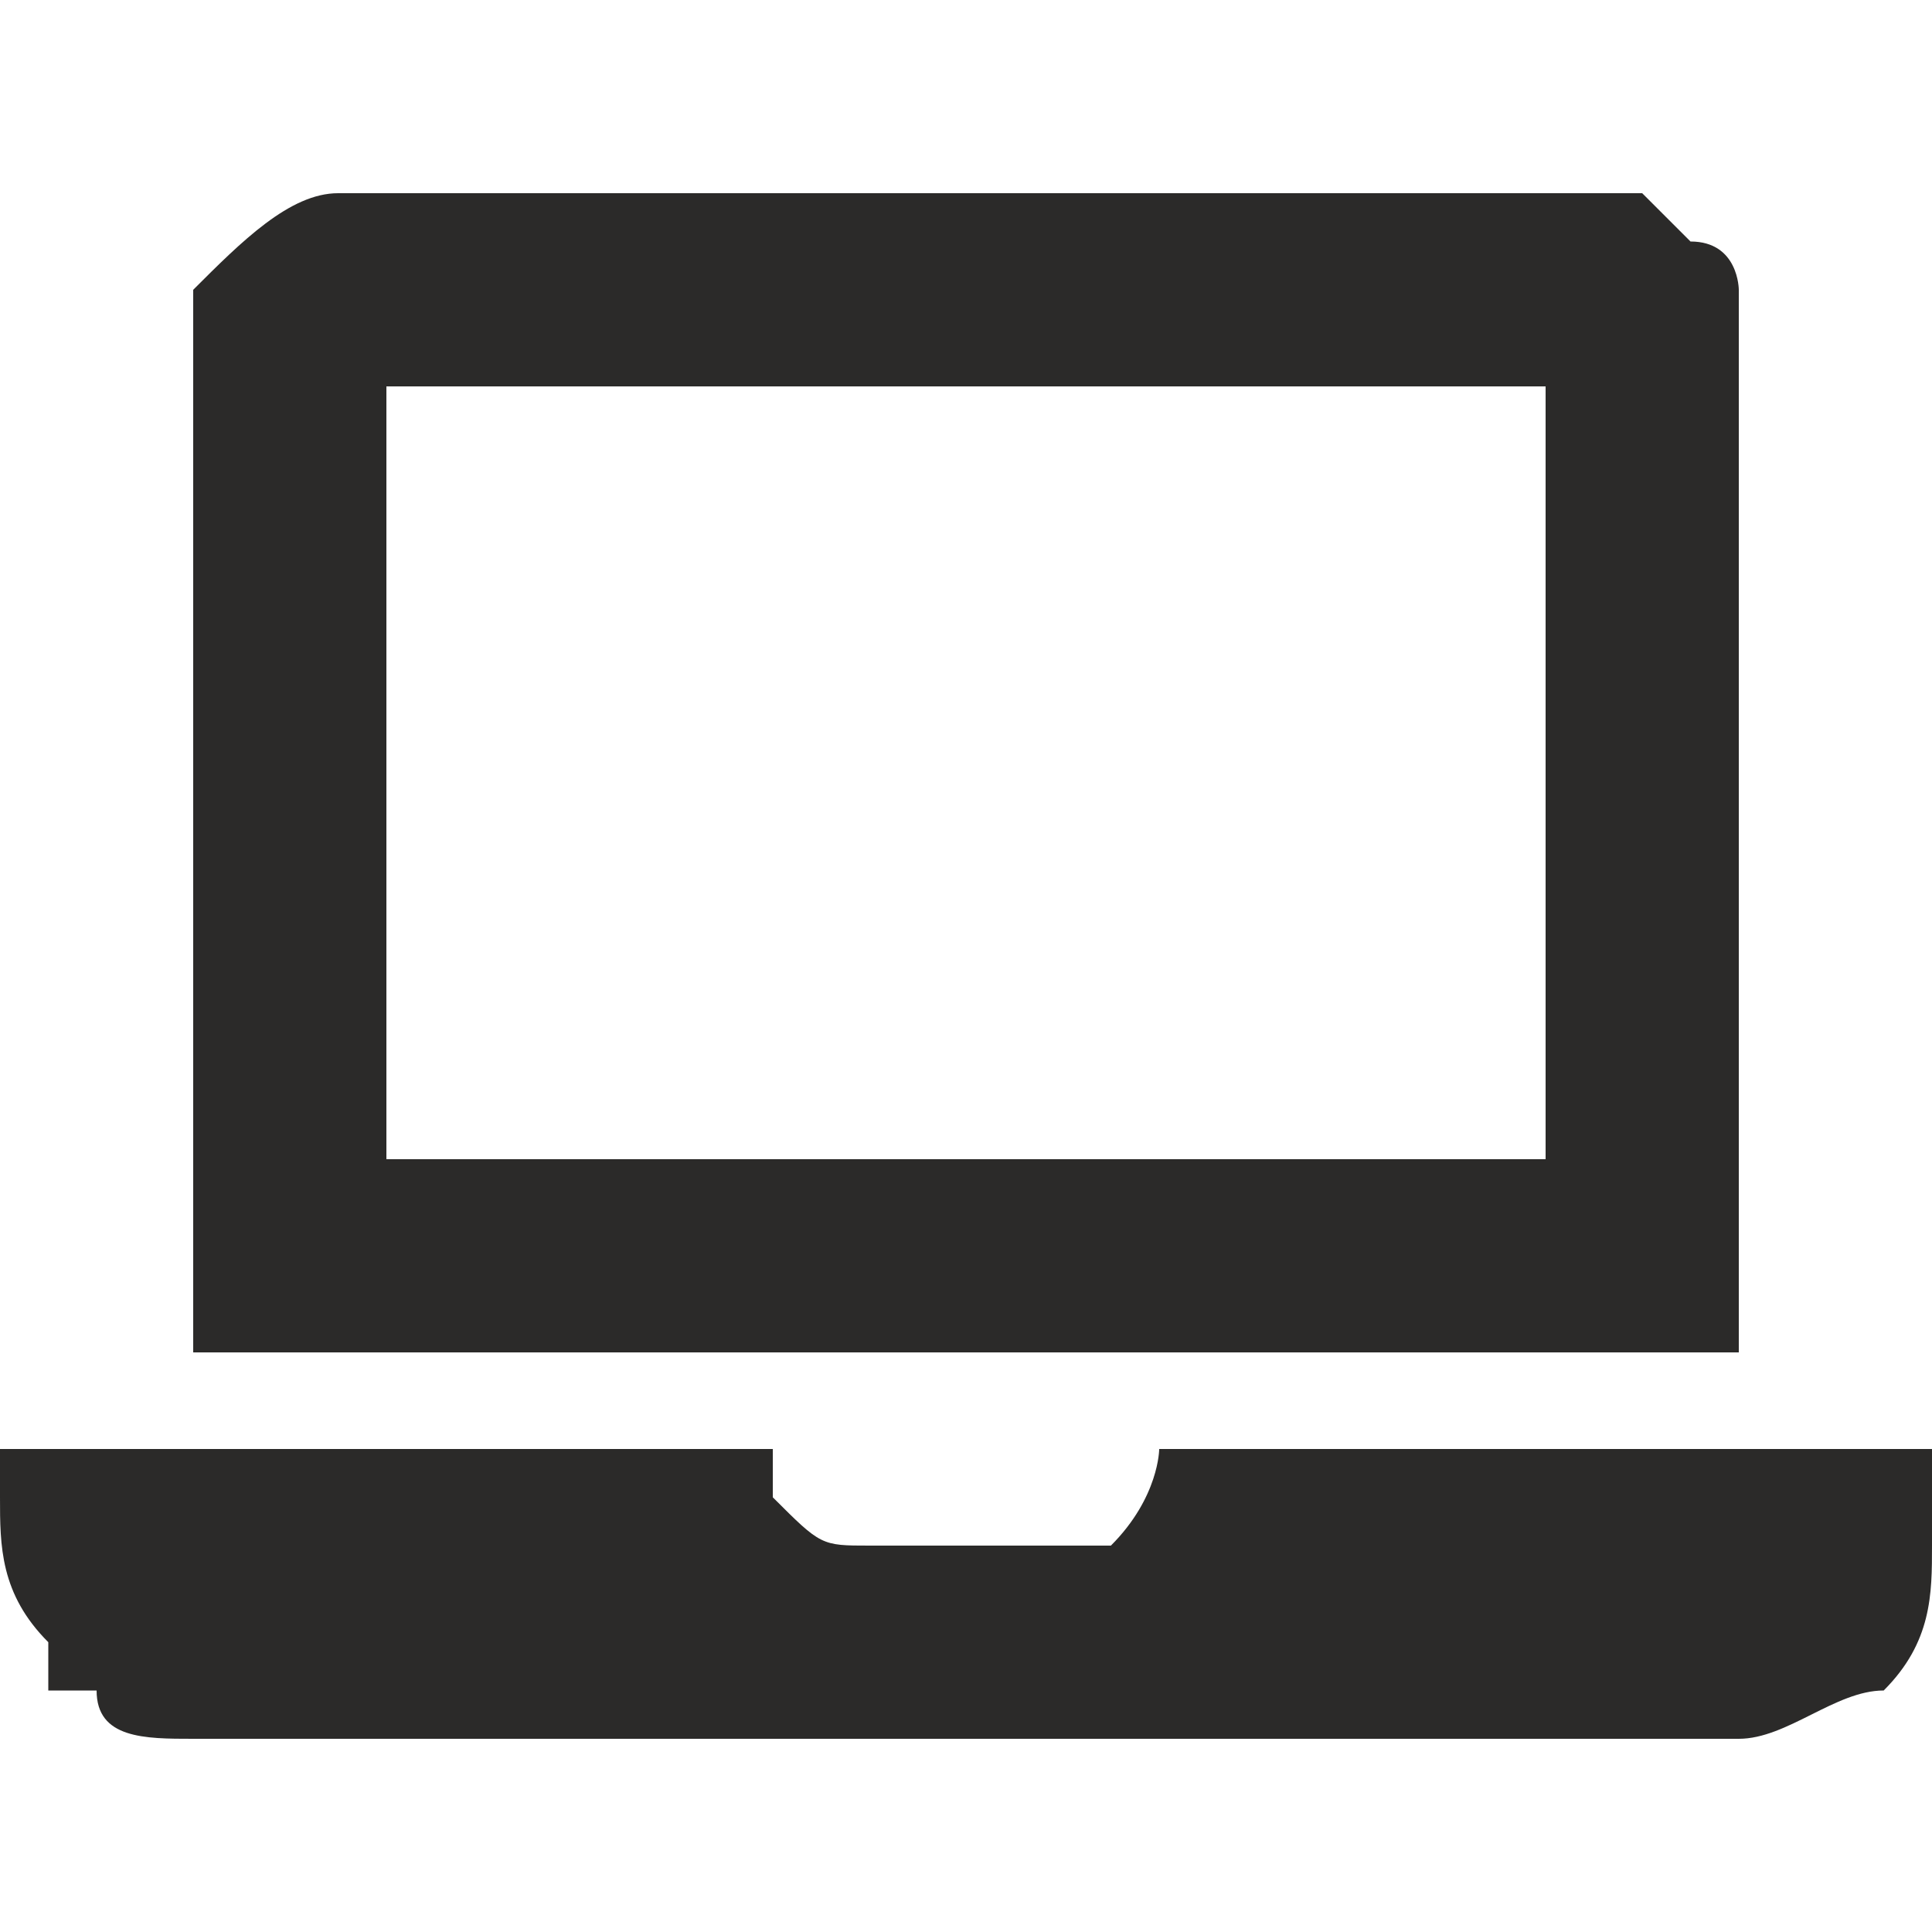
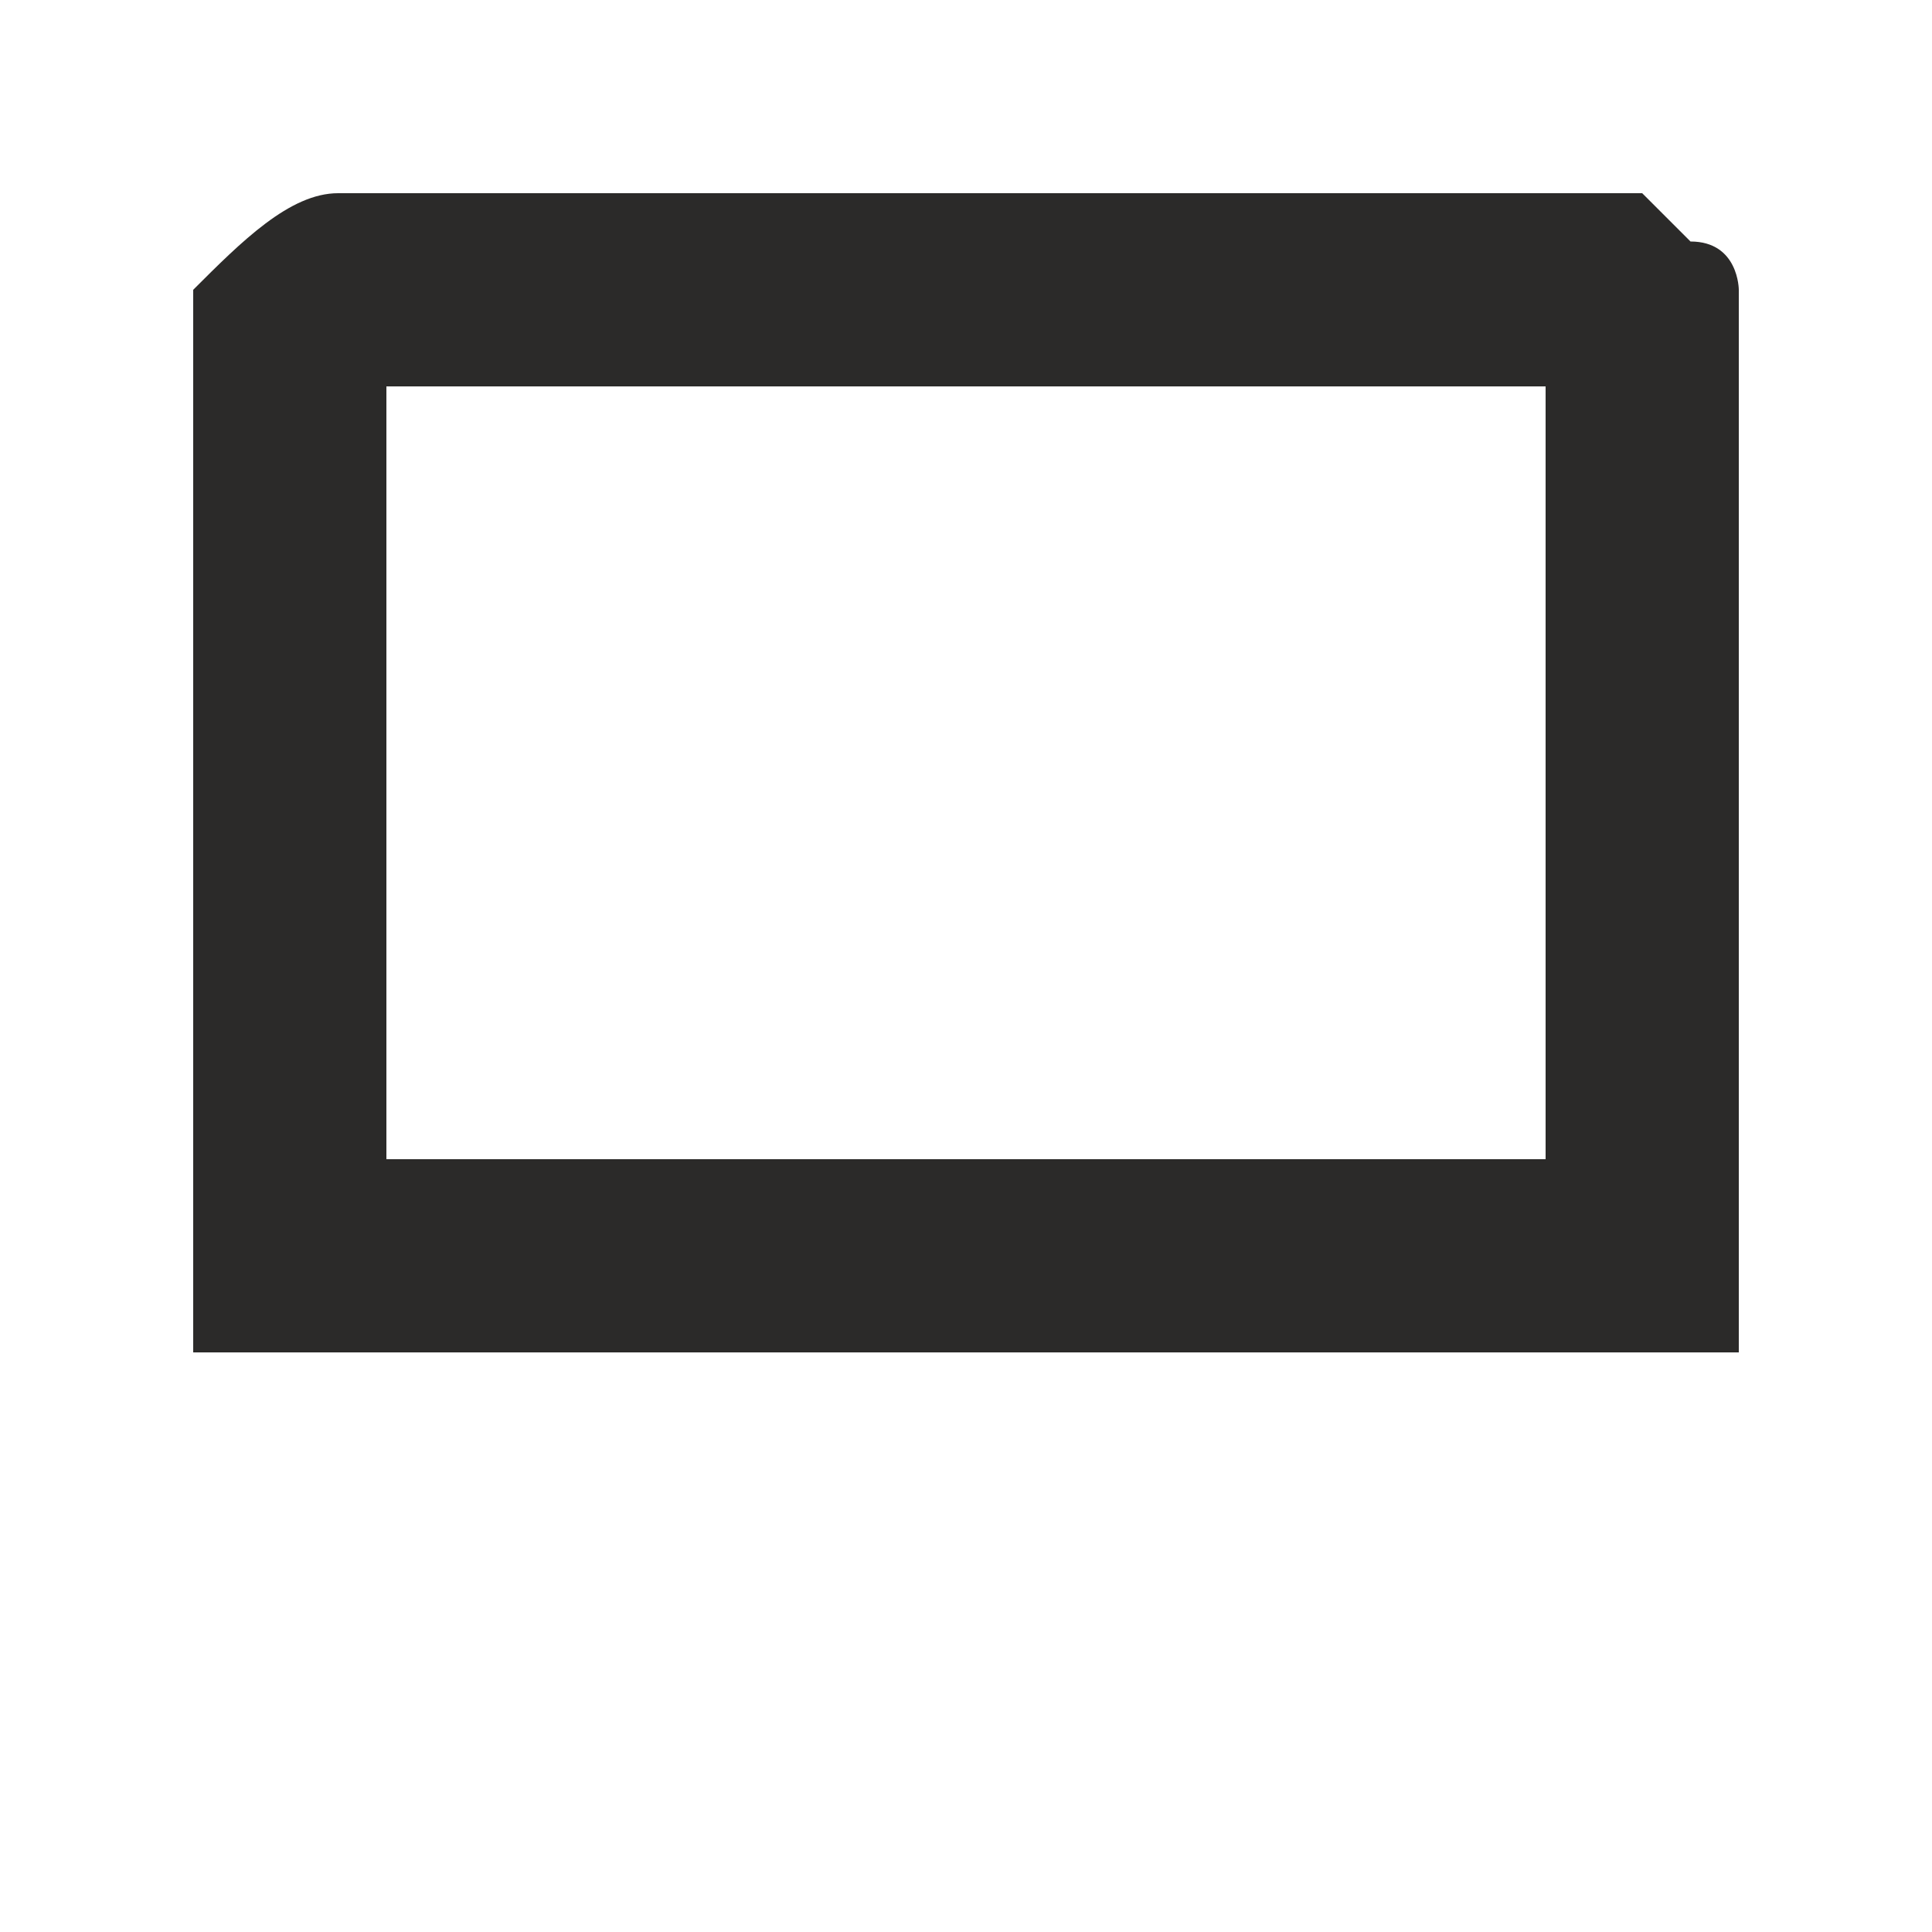
<svg xmlns="http://www.w3.org/2000/svg" xml:space="preserve" width="0.04in" height="0.04in" version="1.1" style="shape-rendering:geometricPrecision; text-rendering:geometricPrecision; image-rendering:optimizeQuality; fill-rule:evenodd; clip-rule:evenodd" viewBox="0 0 40 40">
  <defs>
    <style type="text/css">
   
    .fil0 {fill:#2B2A29}
   
  </style>
  </defs>
  <g id="Layer_x0020_1">
    <g id="_2050884482400">
      <path class="fil0" d="M4 7l0 21 32 0 0 -21c0,0 0,-1 0,-1 0,0 0,-1 -1,-1 0,0 -1,-1 -1,-1 -1,0 -1,0 -1,0l-26 0c-1,0 -2,1 -3,2 0,0 0,1 0,1zm28 17c0,0 0,-3 0,-4l0 -8c0,-1 0,-3 0,-4l-24 0c0,0 0,3 0,4 0,1 0,3 0,4 0,1 0,8 0,8 1,0 11,0 12,0 1,0 2,0 3,0 1,0 9,0 9,0l0 0z" />
-       <path class="fil0" d="M0 31c0,1 0,2 1,3 0,1 0,1 0,1 0,0 1,0 1,0 0,1 1,1 2,1l32 0c1,0 2,-1 3,-1 1,-1 1,-2 1,-3l0 -1c0,0 0,-1 0,-1 -1,0 -1,0 -1,0l-15 0c0,0 0,1 -1,2 0,0 -1,0 -1,0l0 0c-1,0 -1,0 -2,0l-2 0c0,0 0,0 0,0l0 0c-1,0 -1,0 -2,-1 0,-1 0,-1 0,-1l-15 0c0,0 -1,0 -1,0 0,1 0,1 0,1z" />
    </g>
  </g>
</svg>